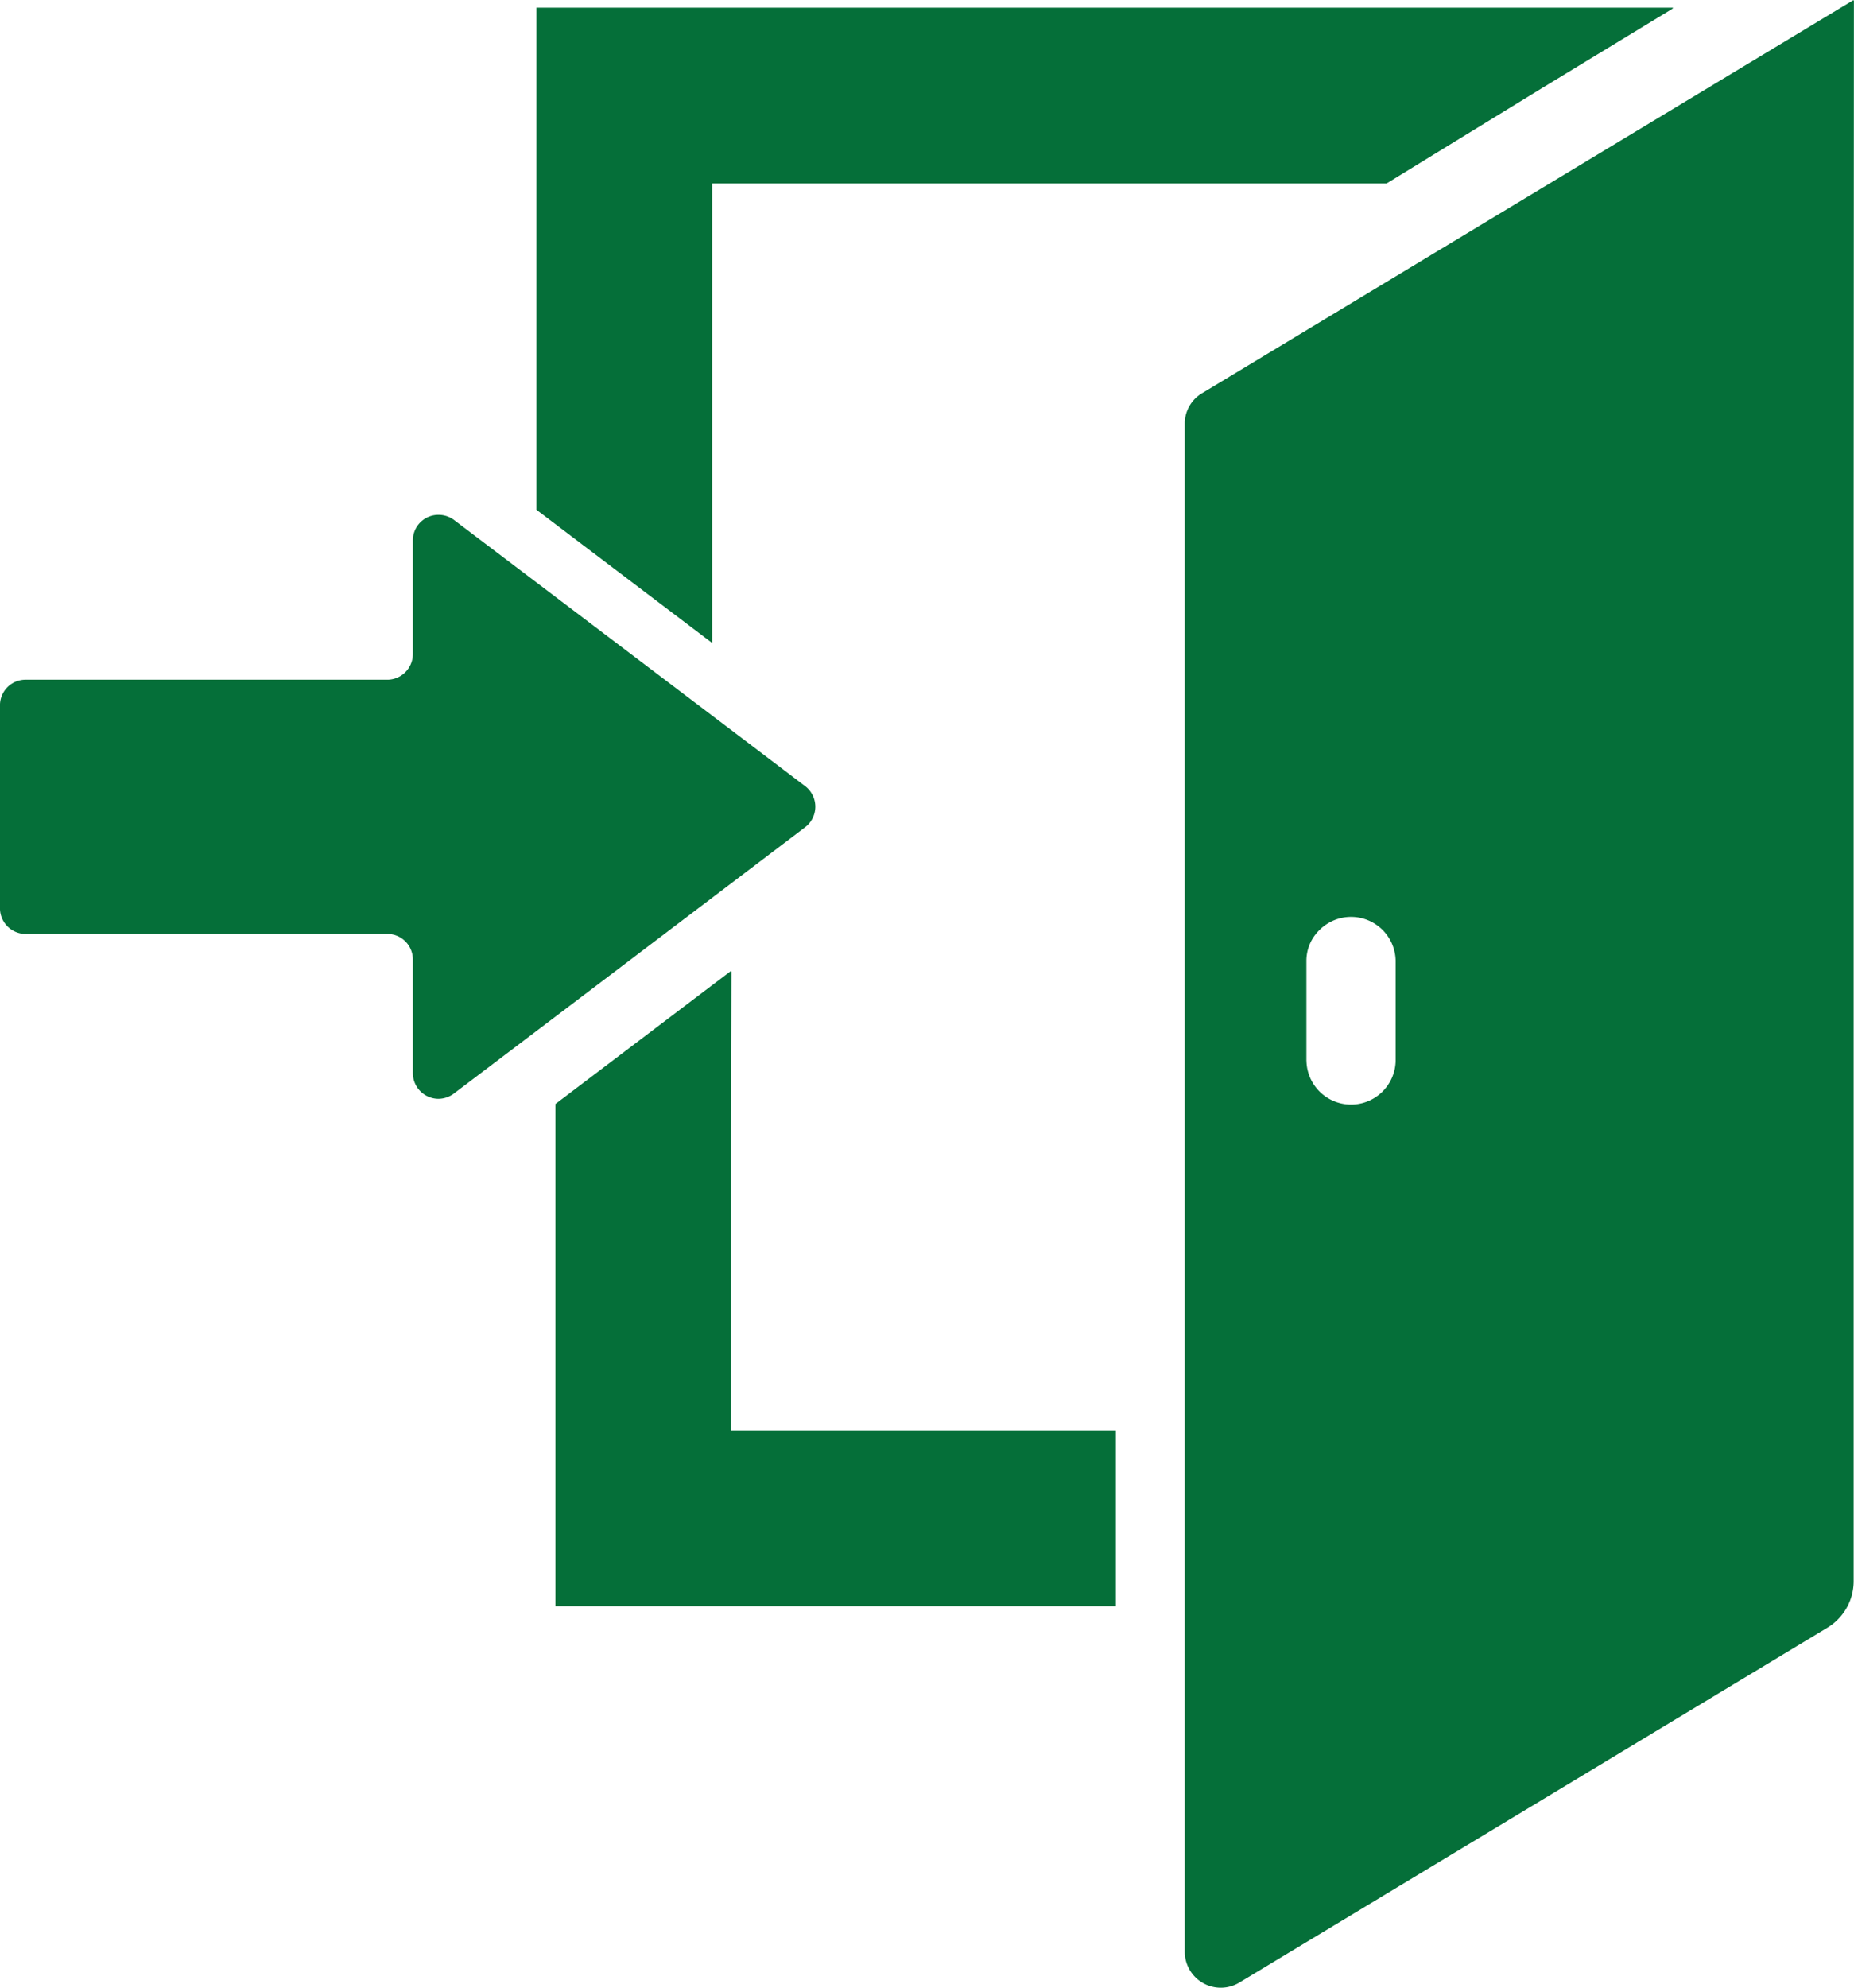
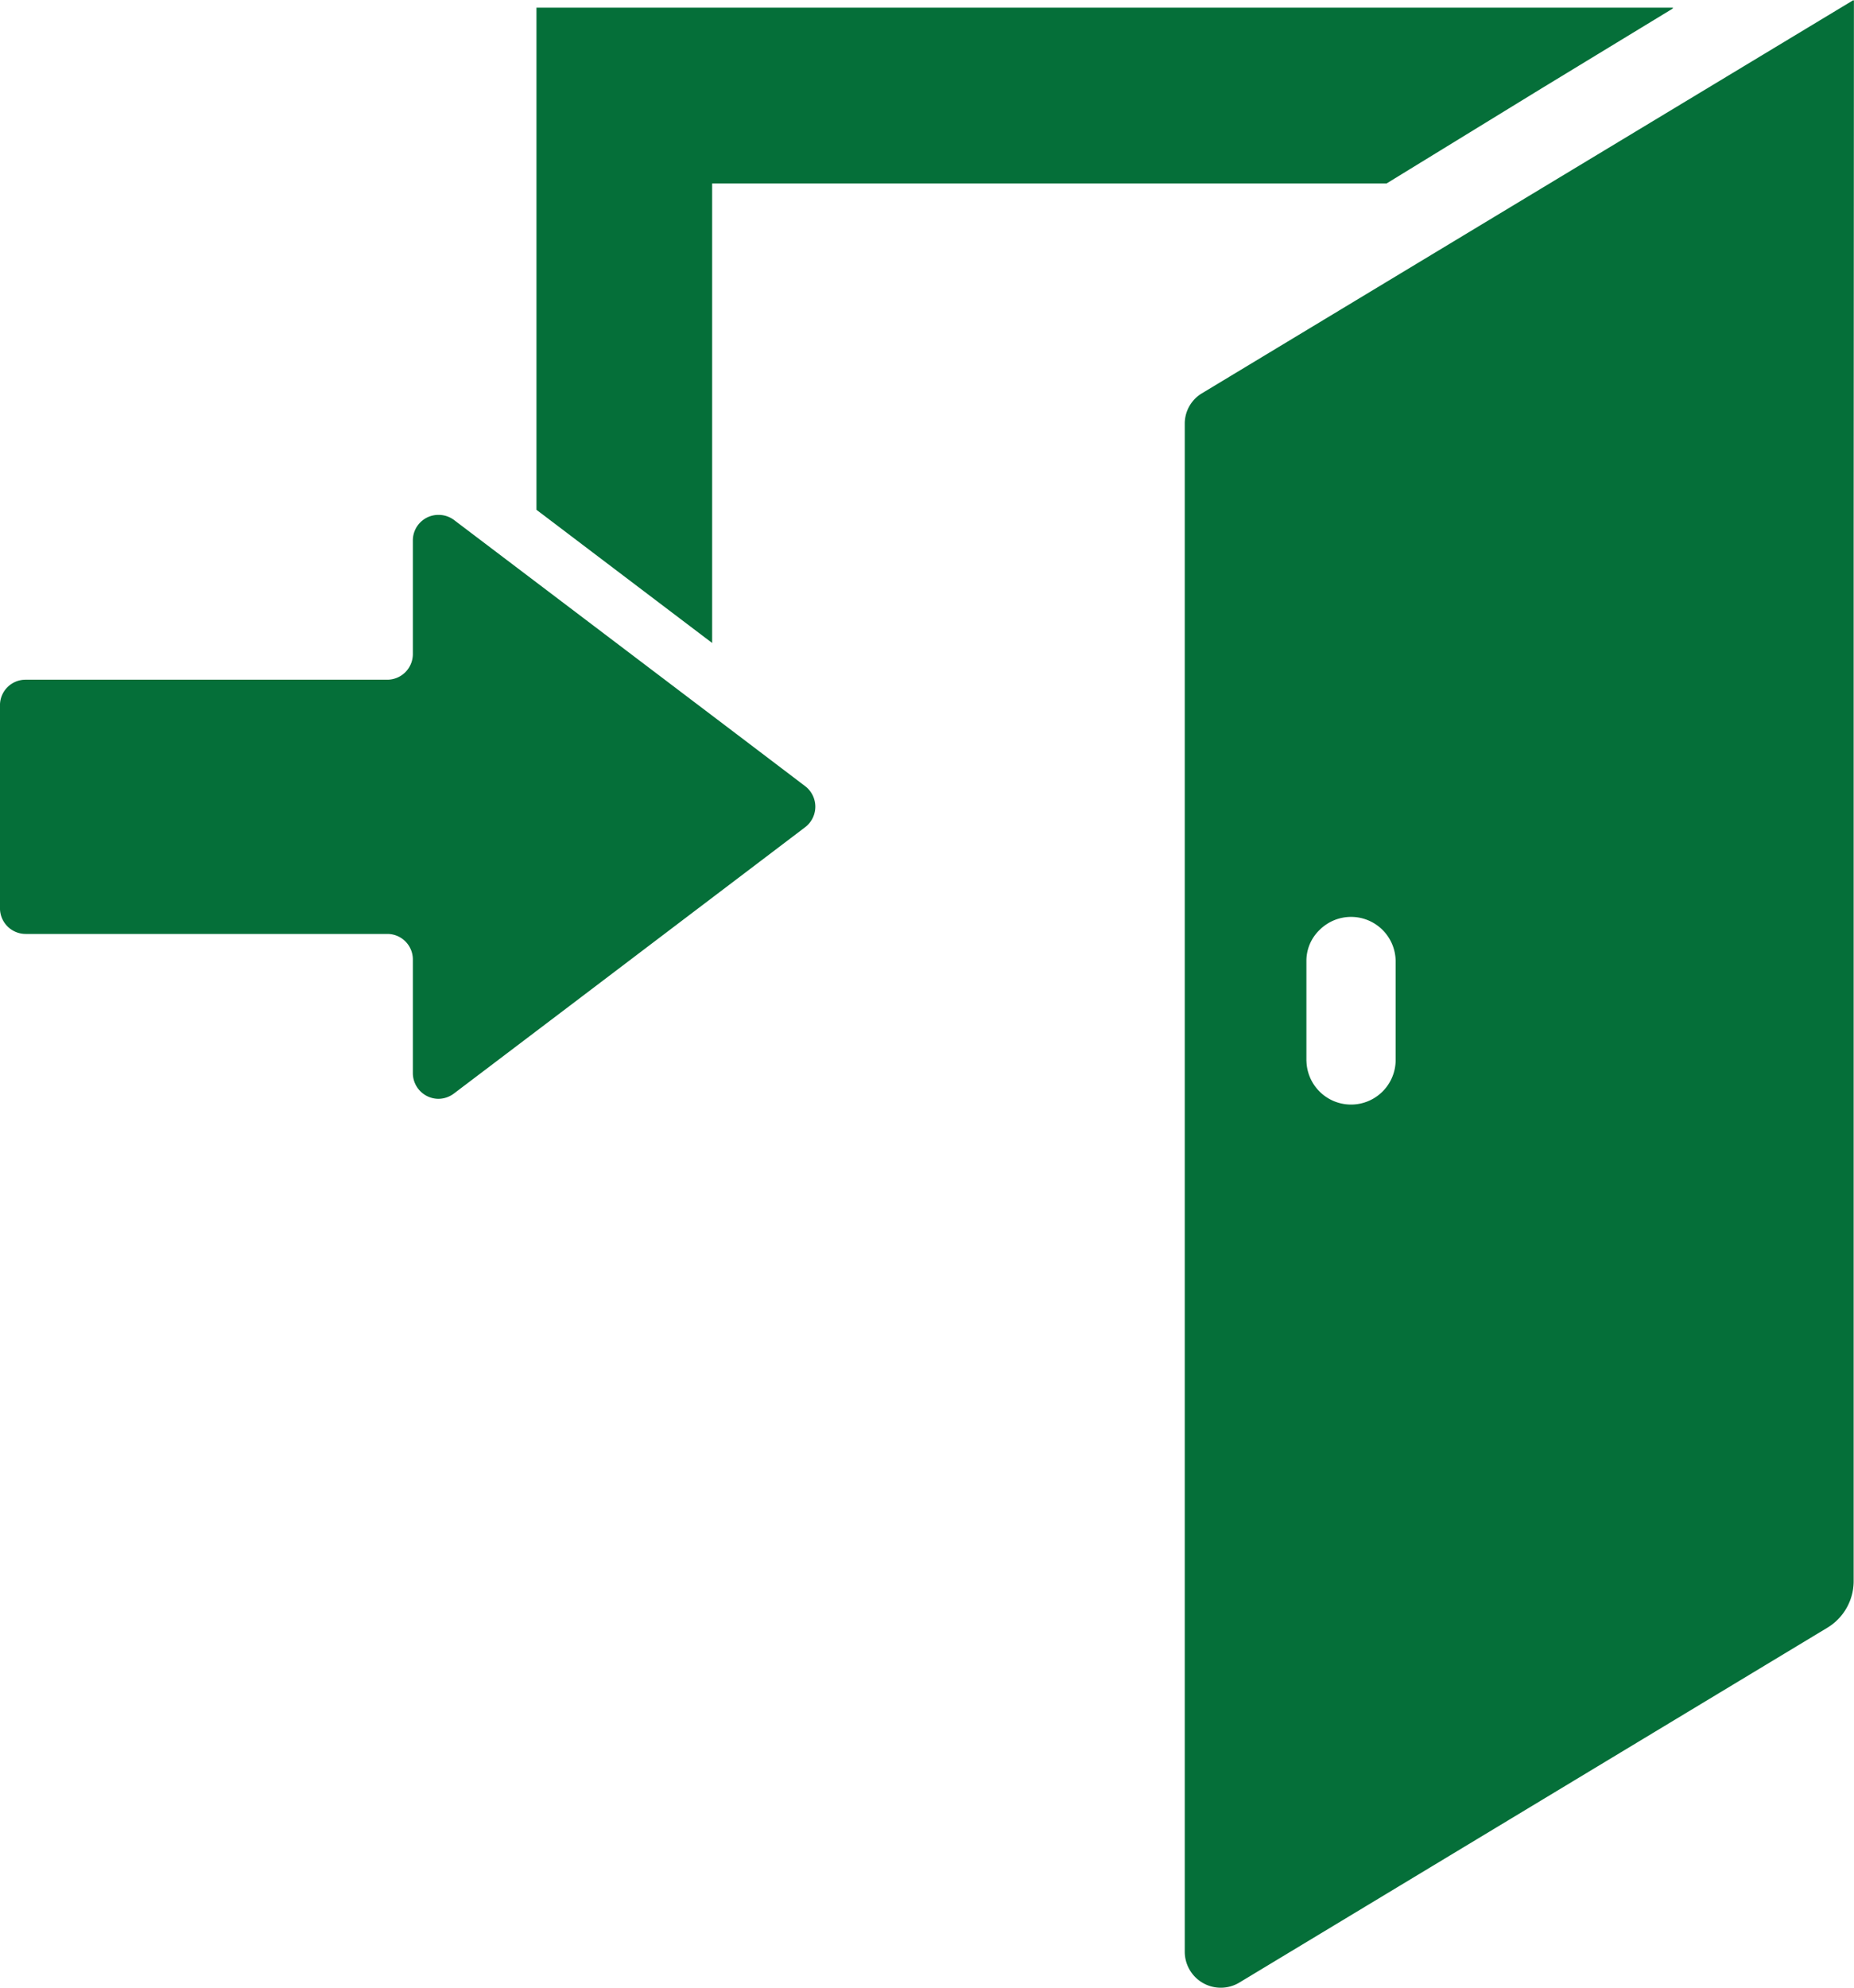
<svg xmlns="http://www.w3.org/2000/svg" width="70" height="75" viewBox="0 0 70 75">
  <defs>
    <style>.a{fill:#056F39;}</style>
  </defs>
-   <path class="a" d="M27.603,43.065l.014-6.412-.014.01v-.03L20.97,41.657V60.603H42.13V53.97H27.603Z" />
  <path class="a" d="M26.888,6.923H52.351l5.848-3.585L63.171.314h-.034L63.176.29H20.255V19.236l6.633,5.025Z" />
  <path class="a" d="M69.997.02l-.013.007V0l-.771.465L58.697,6.808,45.381,14.84a1.333,1.333,0,0,0-.649,1.14V73.661a1.36,1.36,0,0,0,2.071,1.14L68.987,61.422a2.053,2.053,0,0,0,1-1.758V20.418ZM49.325,40.034V36.252a1.613,1.613,0,0,1,.5-1.166,1.683,1.683,0,0,1,2.869,1.166v3.783a1.684,1.684,0,0,1-3.367,0Z" />
  <path class="a" d="M28.141,32.925l2.263-1.716a.973.973,0,0,0,0-1.542L28.141,27.95l-6.633-5.024-4.369-3.308a.973.973,0,0,0-.581-.19.963.963,0,0,0-.97.956v4.293a.969.969,0,0,1-.962.97H.969a.964.964,0,0,0-.97.958V34.27a.971.971,0,0,0,.97.97H14.626a.963.963,0,0,1,.962.962v4.289a.971.971,0,0,0,.97.97.983.983,0,0,0,.581-.2l4.369-3.308Z" />
</svg>